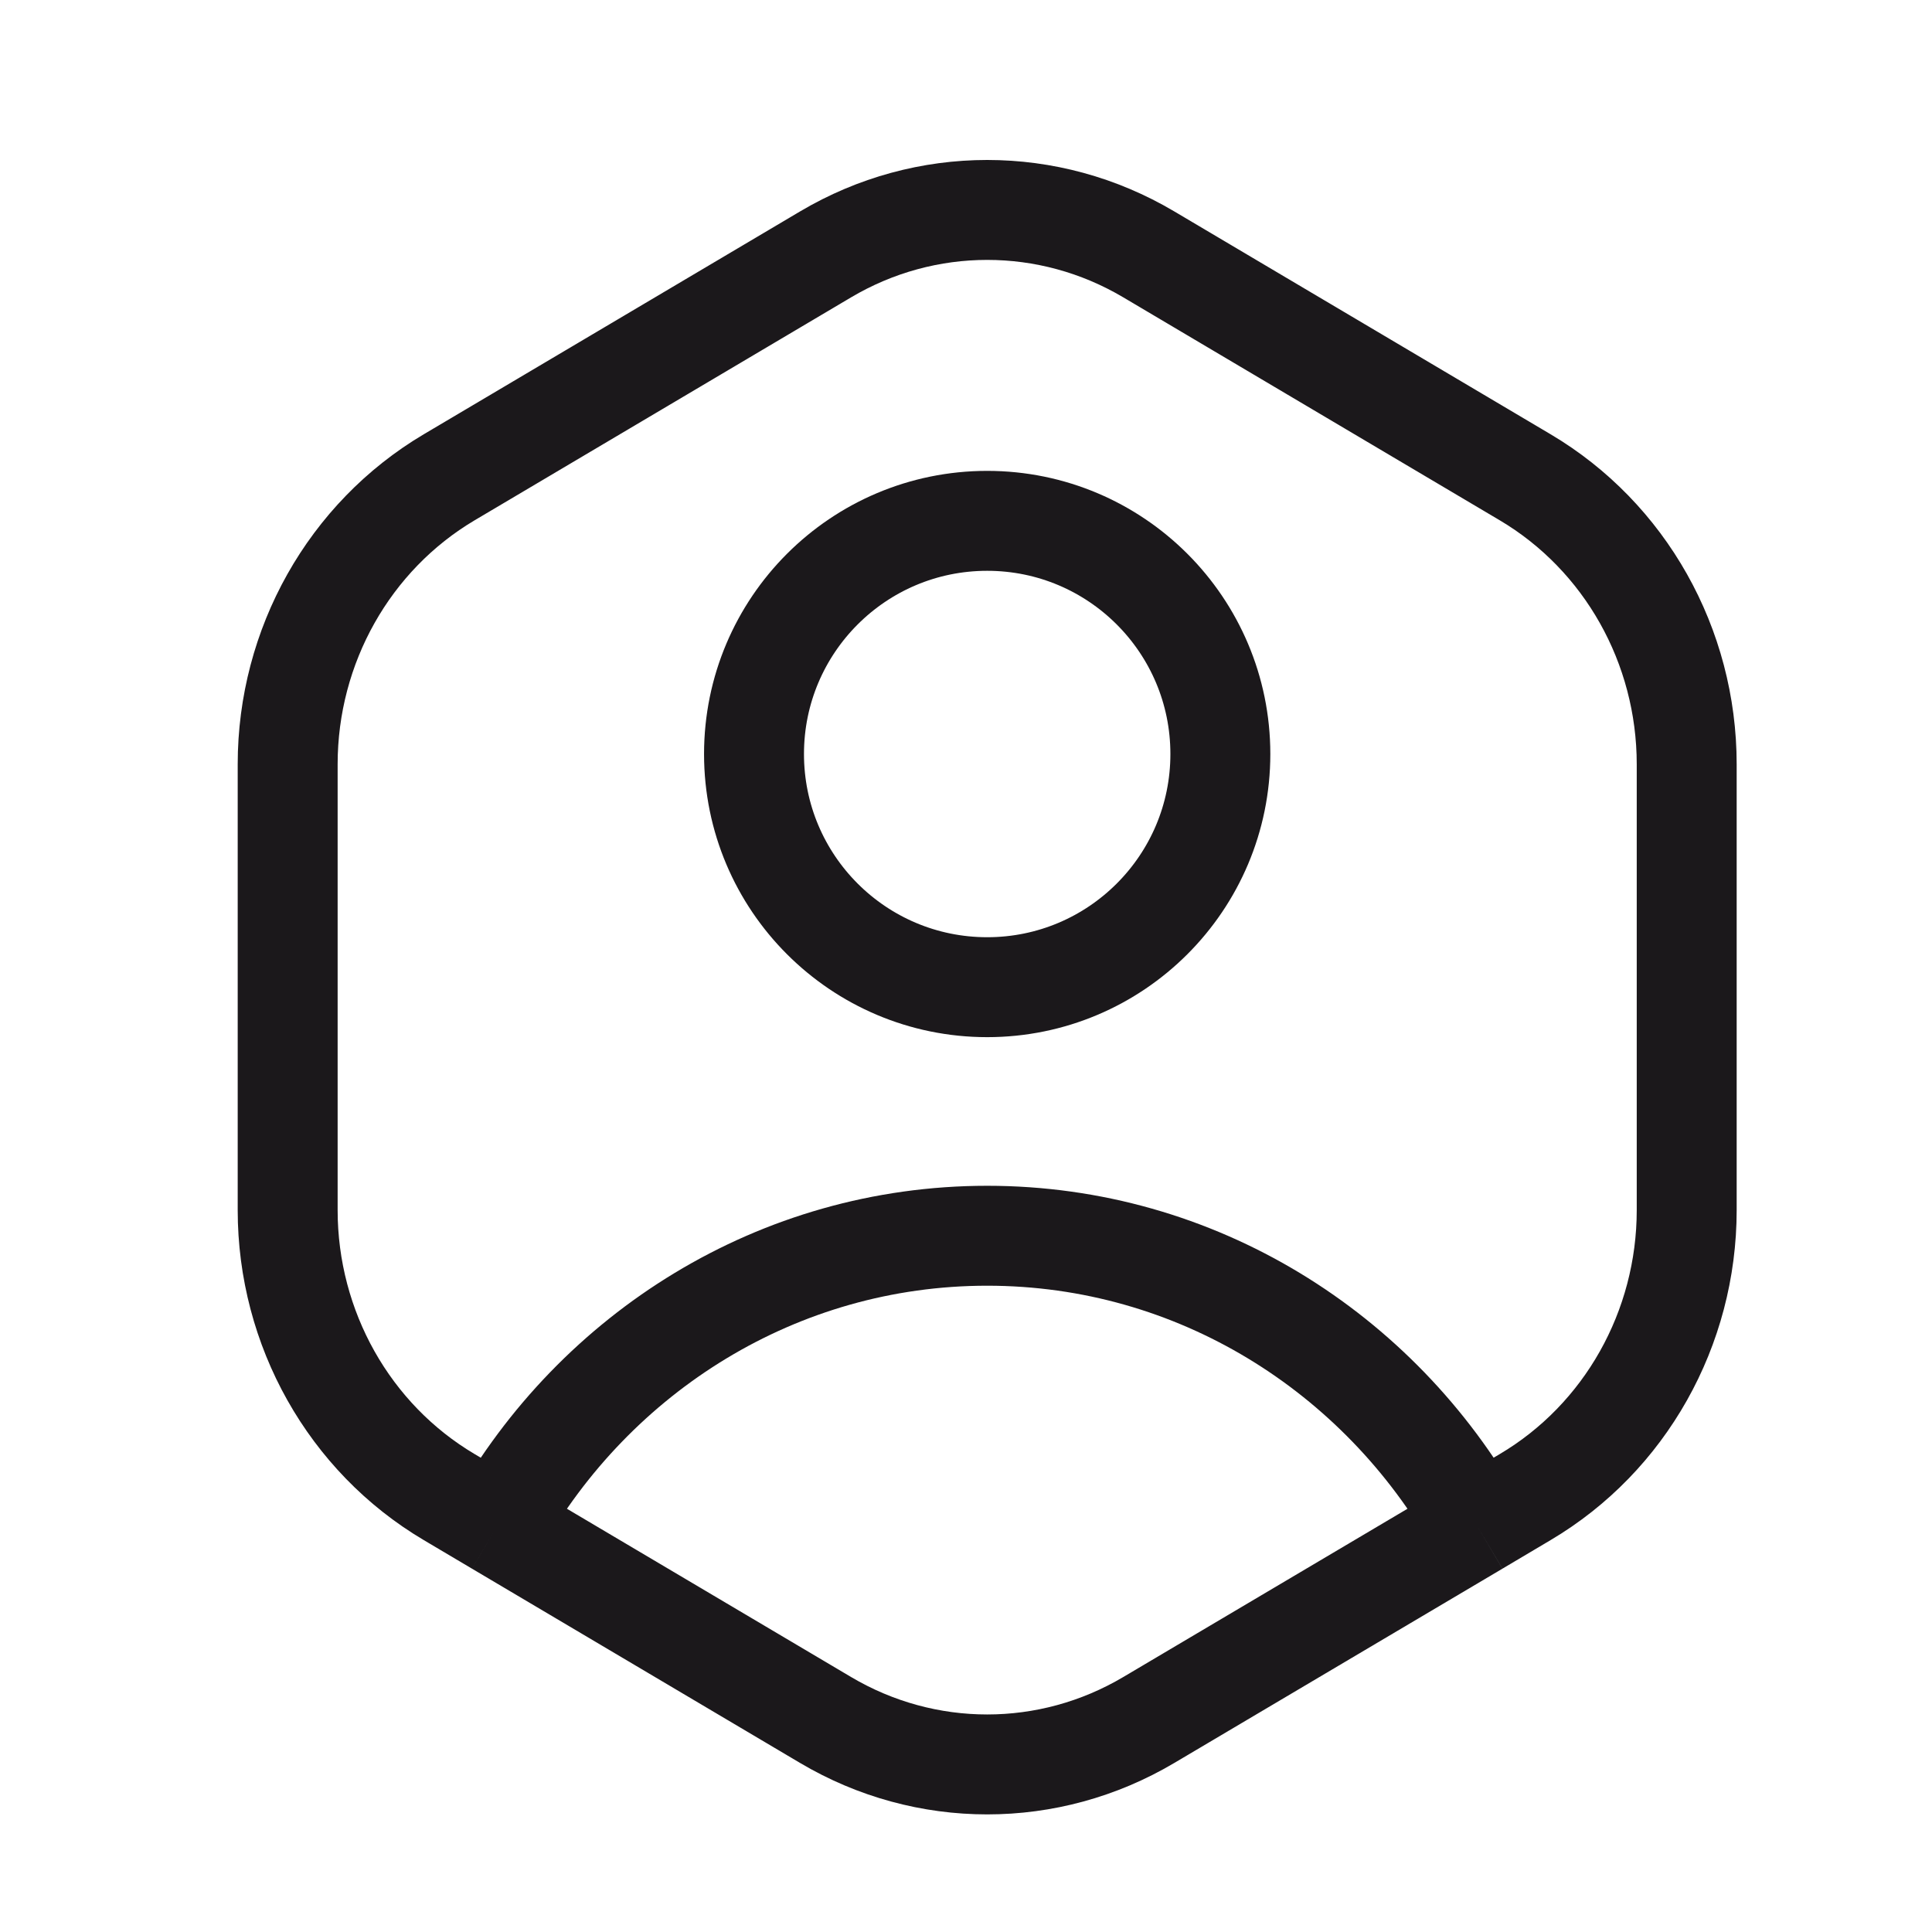
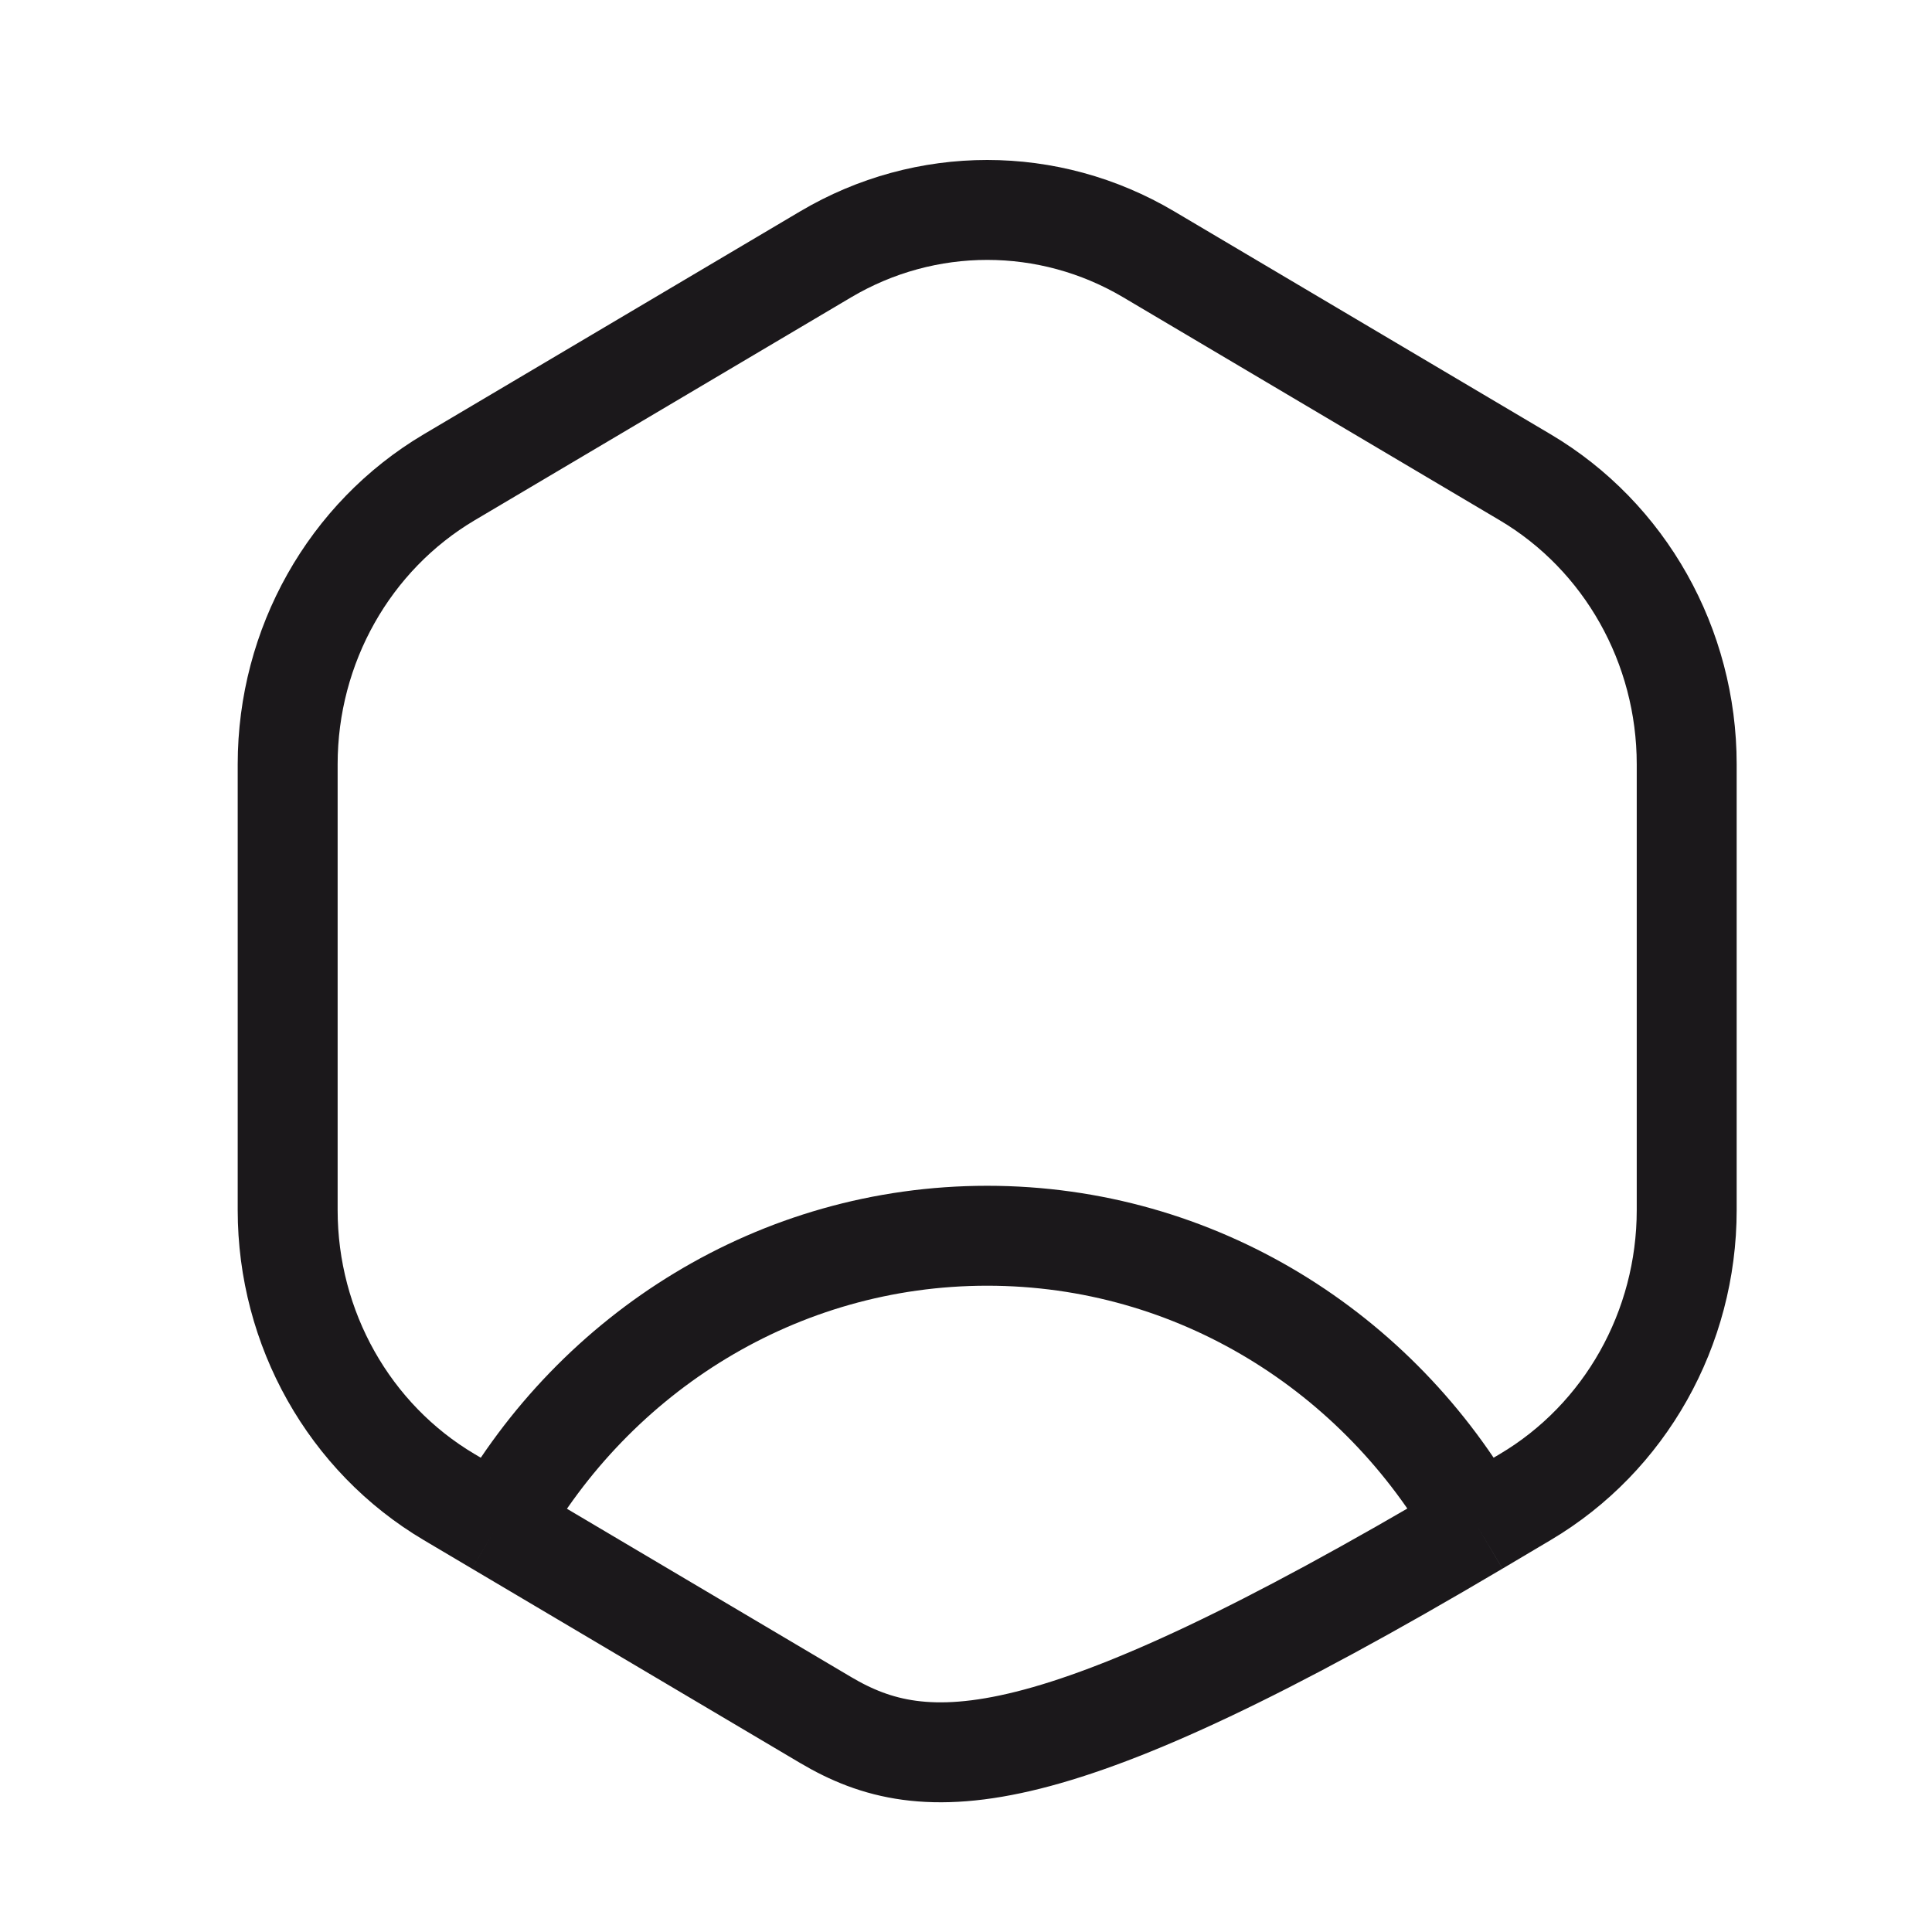
<svg xmlns="http://www.w3.org/2000/svg" width="29" height="29" viewBox="0 0 29 29" fill="none">
-   <path d="M22.17 22.901L22.893 22.472C24.394 21.584 25.318 19.941 25.318 18.164V11.472C25.318 9.695 24.394 8.053 22.893 7.164L17.243 3.818C15.743 2.929 13.894 2.929 12.393 3.818L6.743 7.164C5.243 8.053 4.318 9.695 4.318 11.472V18.164C4.318 19.941 5.243 21.584 6.743 22.472L7.467 22.901M22.17 22.901L17.243 25.818C15.743 26.707 13.894 26.707 12.393 25.818L7.467 22.901M22.17 22.901C20.702 20.299 17.959 18.549 14.818 18.549C11.677 18.549 8.935 20.299 7.467 22.901" stroke="#1B181B" stroke-width="1.5" stroke-linejoin="round" />
-   <circle cx="3.5" cy="3.5" r="3.5" transform="matrix(1 0 0 -1 11.318 14.818)" stroke="#1B181B" stroke-width="1.5" stroke-linejoin="round" />
+   <path d="M22.17 22.901L22.893 22.472C24.394 21.584 25.318 19.941 25.318 18.164V11.472C25.318 9.695 24.394 8.053 22.893 7.164L17.243 3.818C15.743 2.929 13.894 2.929 12.393 3.818L6.743 7.164C5.243 8.053 4.318 9.695 4.318 11.472V18.164C4.318 19.941 5.243 21.584 6.743 22.472L7.467 22.901M22.17 22.901C15.743 26.707 13.894 26.707 12.393 25.818L7.467 22.901M22.17 22.901C20.702 20.299 17.959 18.549 14.818 18.549C11.677 18.549 8.935 20.299 7.467 22.901" stroke="#1B181B" stroke-width="1.5" stroke-linejoin="round" />
</svg>